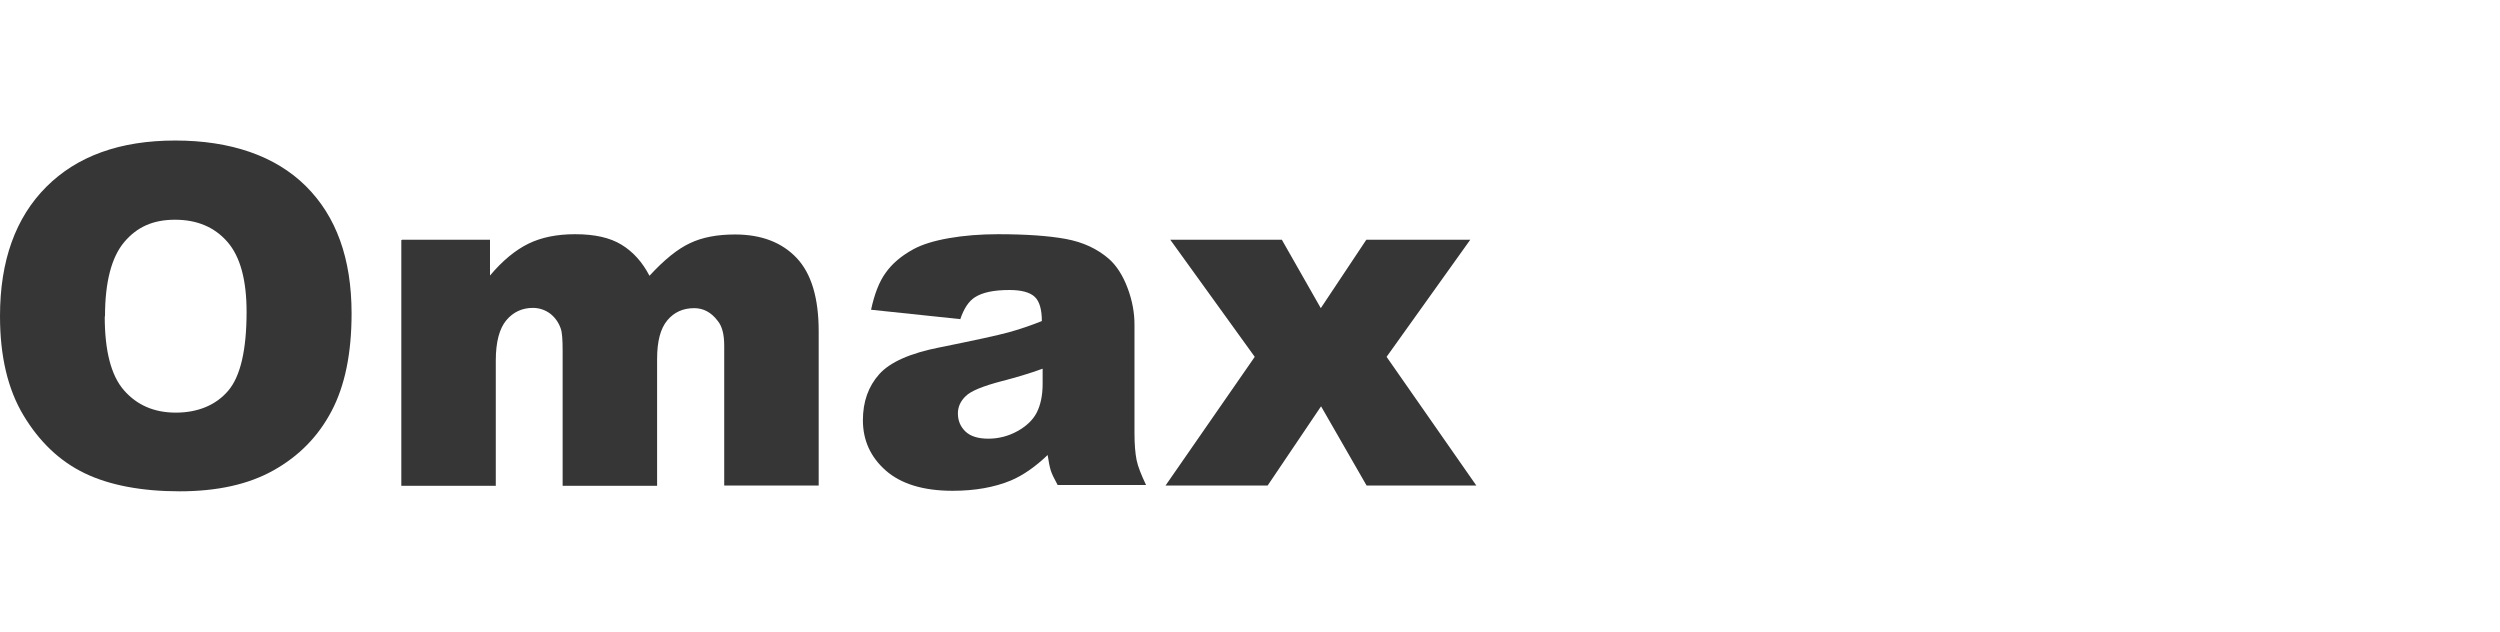
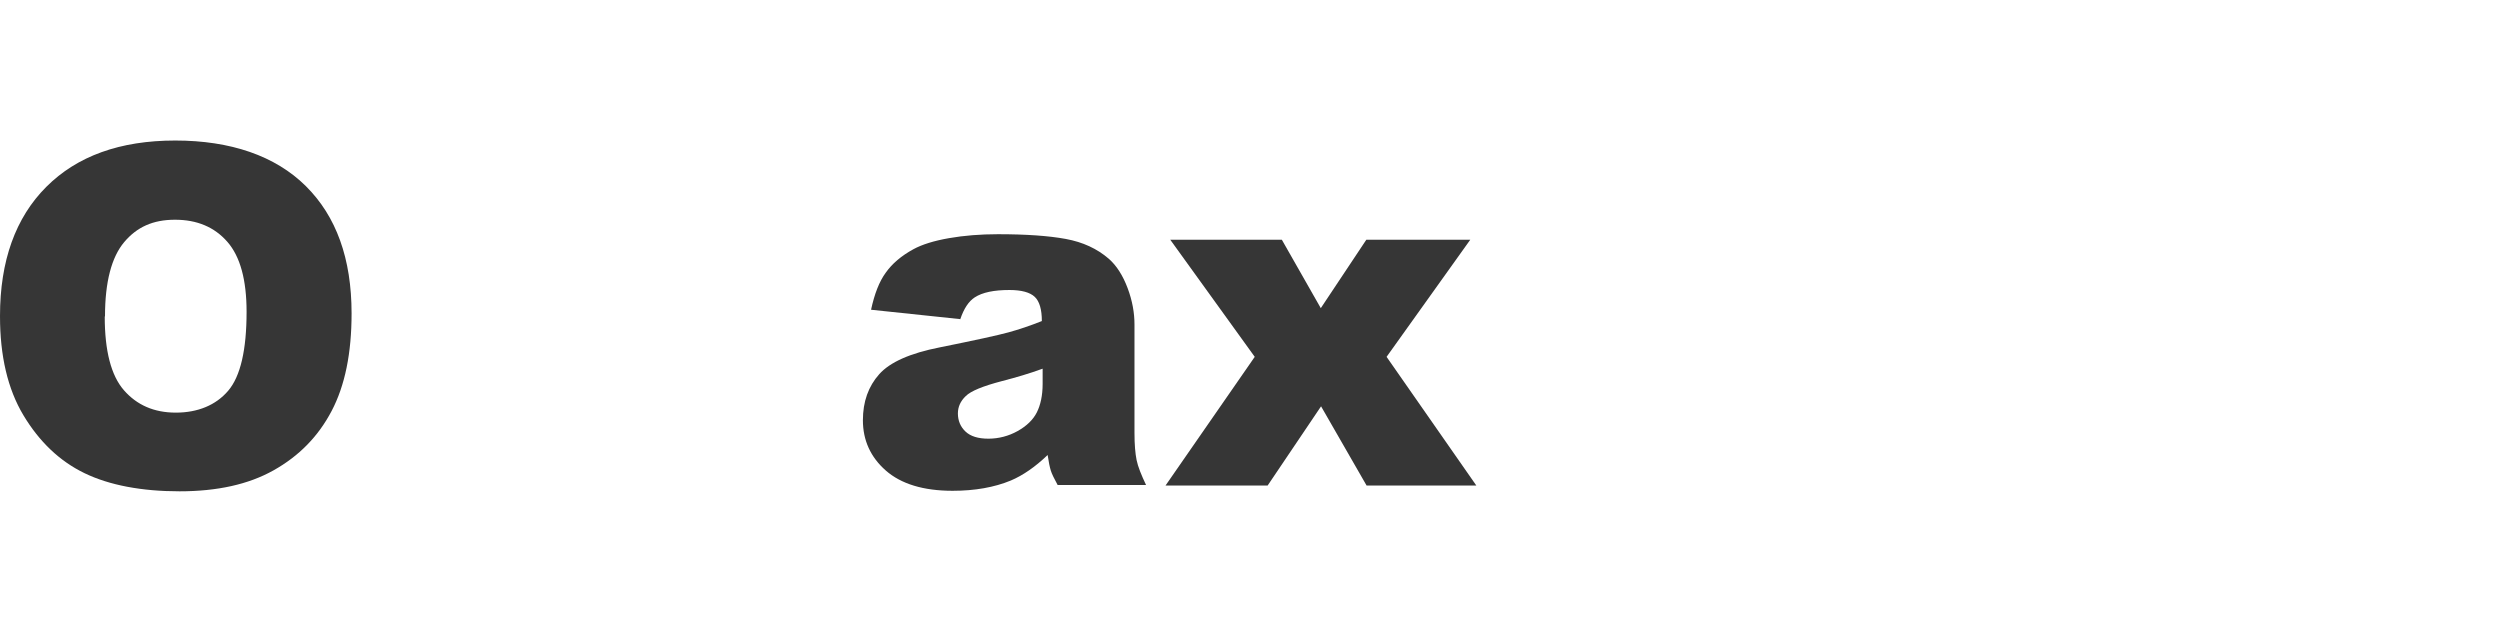
<svg xmlns="http://www.w3.org/2000/svg" id="_Слой_2" viewBox="0 0 95 24">
  <defs>
    <style>.cls-1{fill:#363636;}.cls-1,.cls-2{stroke-width:0px;}.cls-2{fill:#fff;}</style>
  </defs>
  <g id="_Слой_1-2">
    <rect class="cls-2" width="95" height="24" />
-     <path class="cls-1" d="M0,12.01c0-2.1.59-3.74,1.76-4.91s2.8-1.76,4.9-1.76,3.8.58,4.96,1.73c1.16,1.15,1.74,2.76,1.74,4.84,0,1.51-.25,2.74-.76,3.71s-1.24,1.71-2.2,2.25c-.96.54-2.15.8-3.58.8s-2.66-.23-3.61-.69-1.72-1.2-2.32-2.2-.89-2.26-.89-3.76ZM3.98,12.03c0,1.3.24,2.24.73,2.8s1.14.85,1.97.85,1.52-.28,1.99-.83.7-1.56.7-3c0-1.21-.24-2.1-.73-2.66s-1.15-.84-1.99-.84-1.45.28-1.93.85-.73,1.51-.73,2.82Z" />
-     <path class="cls-1" d="M15.28,9.11h3.34v1.36c.48-.57.97-.97,1.46-1.21.49-.24,1.08-.36,1.77-.36.75,0,1.33.13,1.77.4s.79.66,1.06,1.18c.56-.61,1.07-1.02,1.54-1.24.46-.22,1.03-.33,1.71-.33,1,0,1.78.3,2.34.89.56.59.84,1.52.84,2.79v5.86h-3.59v-5.32c0-.42-.08-.74-.25-.94-.24-.32-.54-.48-.89-.48-.42,0-.76.15-1.02.46s-.39.79-.39,1.47v4.82h-3.59v-5.14c0-.41-.02-.69-.07-.83-.08-.23-.21-.42-.4-.57-.19-.14-.41-.22-.66-.22-.41,0-.75.16-1.01.47-.26.31-.4.82-.4,1.53v4.76h-3.59v-9.33Z" />
+     <path class="cls-1" d="M0,12.01c0-2.1.59-3.74,1.76-4.91s2.8-1.76,4.9-1.76,3.8.58,4.96,1.73c1.16,1.15,1.74,2.76,1.74,4.84,0,1.51-.25,2.74-.76,3.71s-1.24,1.71-2.2,2.25c-.96.54-2.15.8-3.58.8s-2.66-.23-3.61-.69-1.72-1.2-2.32-2.2-.89-2.26-.89-3.76M3.98,12.03c0,1.3.24,2.24.73,2.8s1.14.85,1.97.85,1.52-.28,1.99-.83.7-1.56.7-3c0-1.21-.24-2.1-.73-2.66s-1.15-.84-1.99-.84-1.45.28-1.93.85-.73,1.51-.73,2.82Z" />
    <path class="cls-1" d="M36.52,12.13l-3.42-.36c.13-.6.31-1.07.56-1.41.24-.34.59-.64,1.05-.89.33-.18.78-.32,1.35-.42s1.2-.15,1.86-.15c1.07,0,1.93.06,2.58.18.65.12,1.19.37,1.63.75.3.26.54.64.72,1.12.18.48.26.94.26,1.38v4.12c0,.44.03.78.08,1.03s.18.57.36.95h-3.36c-.13-.24-.22-.42-.26-.55s-.08-.32-.12-.59c-.47.45-.93.77-1.4.97-.63.26-1.37.39-2.21.39-1.11,0-1.96-.26-2.54-.77s-.87-1.15-.87-1.91c0-.71.21-1.29.62-1.75s1.18-.8,2.3-1.02c1.34-.27,2.21-.46,2.61-.57s.82-.25,1.27-.43c0-.44-.09-.75-.27-.92s-.5-.26-.96-.26c-.59,0-1.03.09-1.32.28-.23.15-.41.42-.55.83ZM39.62,14.01c-.49.18-1,.33-1.54.47-.73.19-1.19.38-1.38.57-.2.19-.3.41-.3.66,0,.28.1.51.29.69s.48.27.87.27.77-.1,1.11-.29.59-.43.73-.71c.14-.28.22-.64.22-1.08v-.57Z" />
    <path class="cls-1" d="M44.46,9.11h4.25l1.48,2.6,1.73-2.6h3.95l-3.18,4.45,3.41,4.89h-4.17l-1.73-3.01-2.03,3.01h-3.88l3.39-4.89-3.21-4.45Z" />
  </g>
</svg>